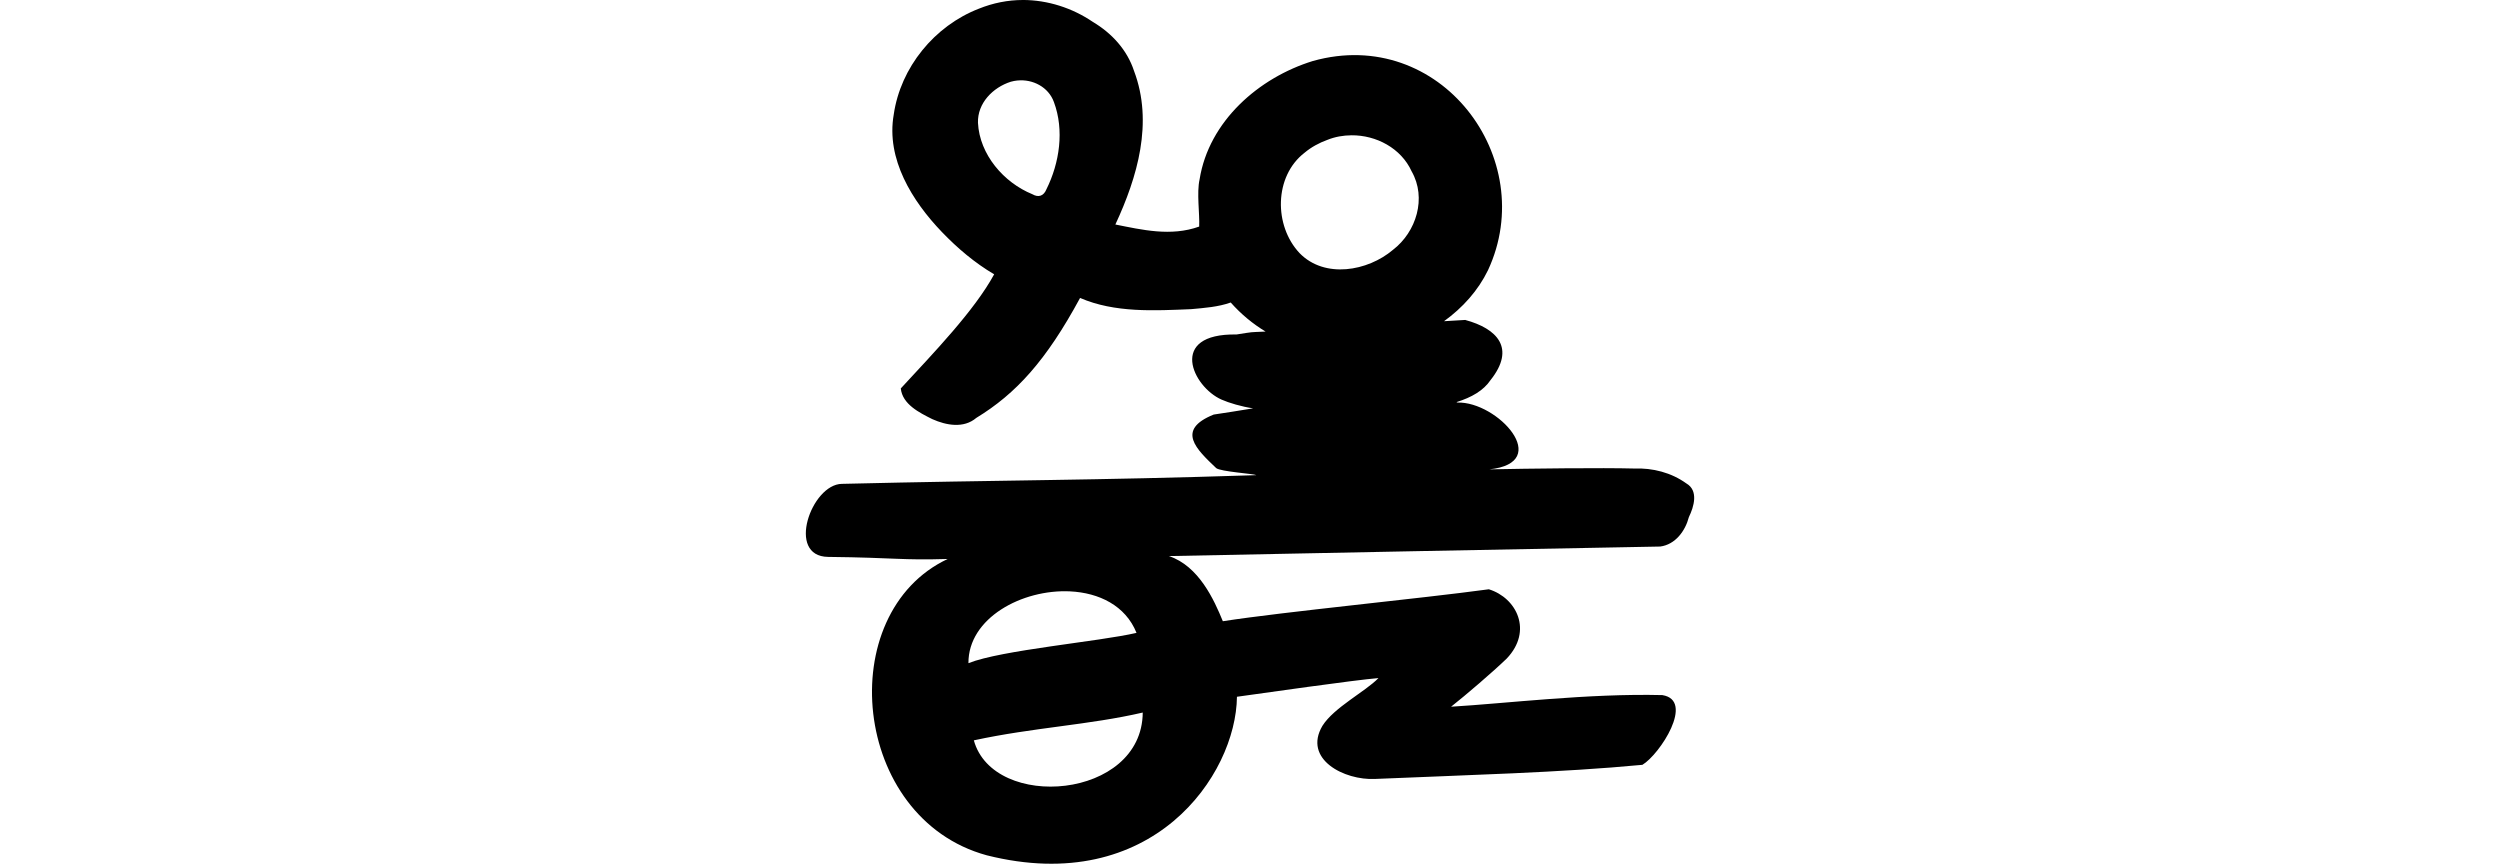
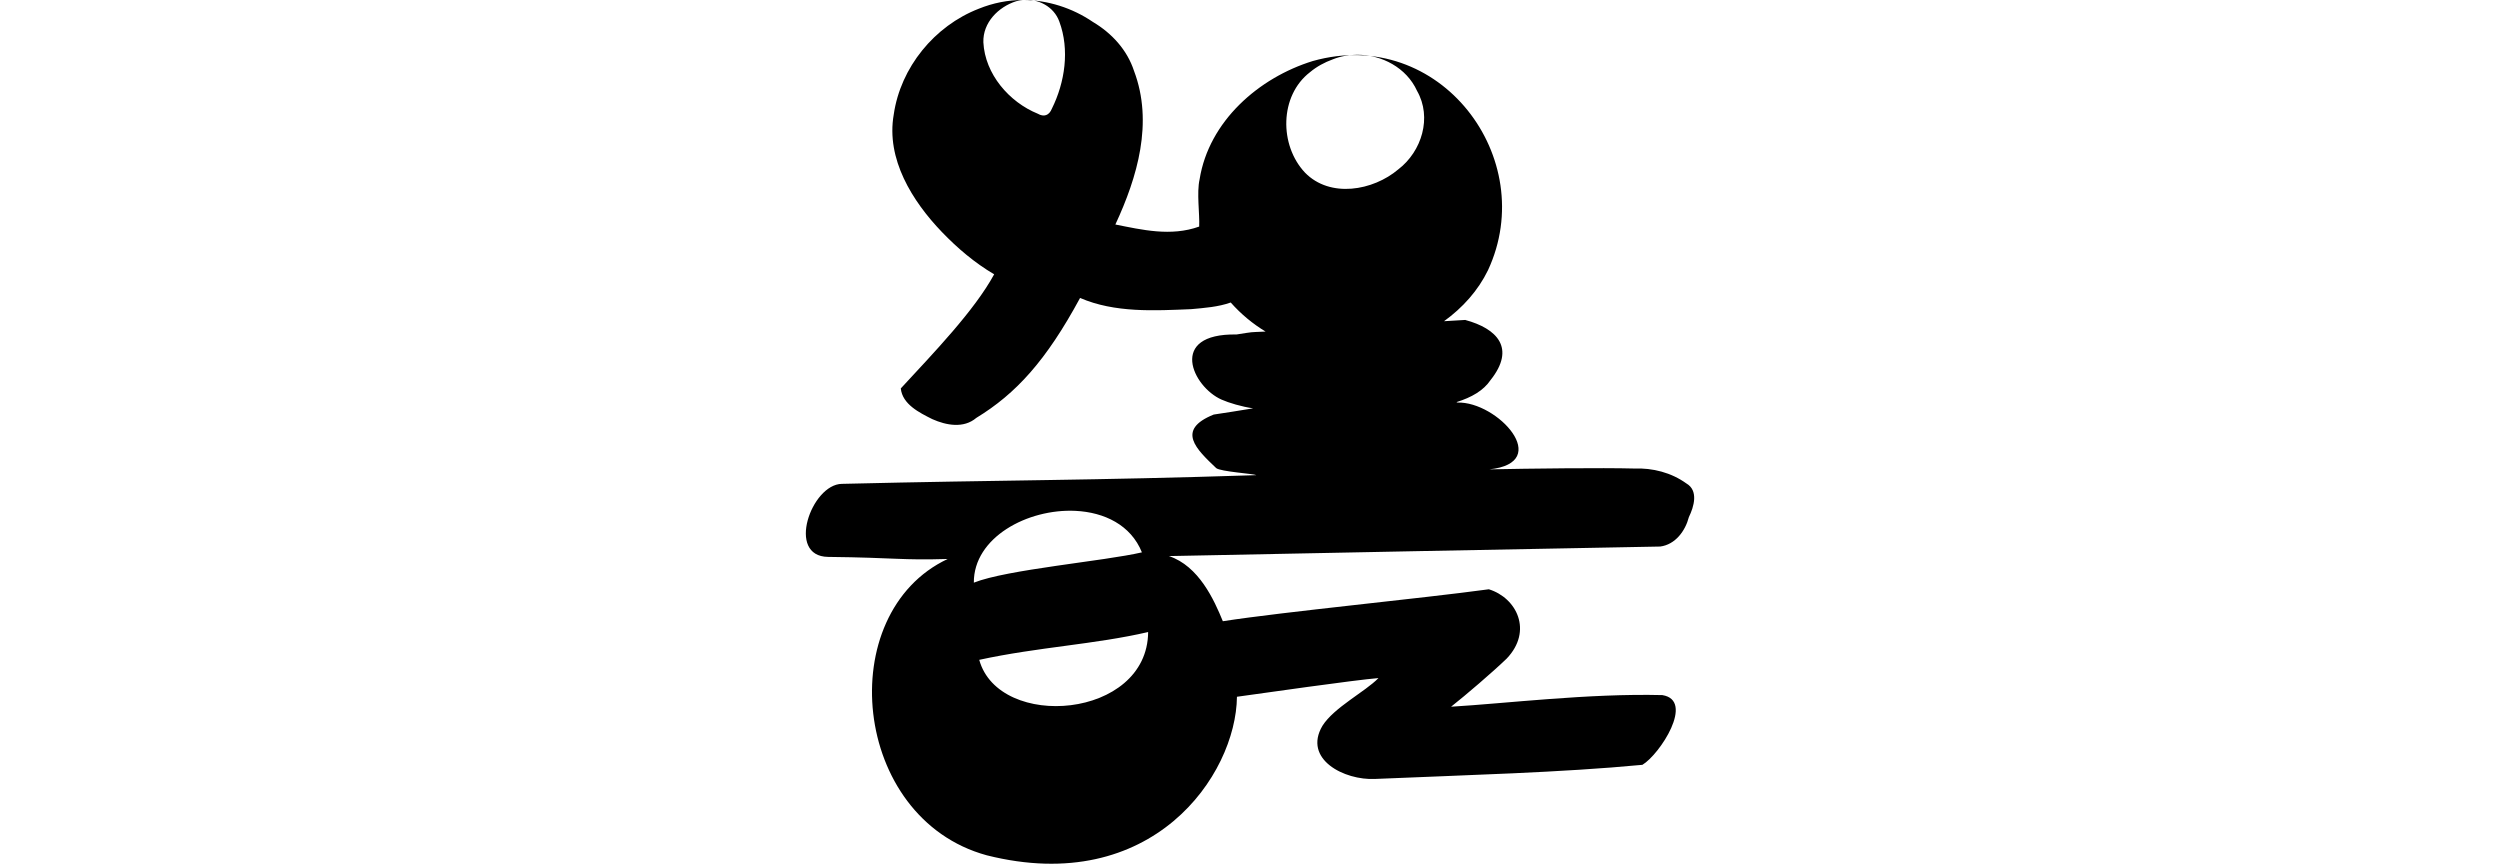
<svg xmlns="http://www.w3.org/2000/svg" xmlns:ns1="http://www.inkscape.org/namespaces/inkscape" xmlns:ns2="http://sodipodi.sourceforge.net/DTD/sodipodi-0.dtd" width="200" height="69.101" id="svg2" version="1.1" ns1:version="0.48.3.1 r9886" ns2:docname="mother.svg">
  <defs id="defs4" />
  <ns2:namedview id="base" pagecolor="#ffffff" bordercolor="#666666" borderopacity="1.0" ns1:pageopacity="0.0" ns1:pageshadow="2" ns1:zoom="3.959798" ns1:cx="-42.017649" ns1:cy="21.454724" ns1:document-units="px" ns1:current-layer="layer1" showgrid="false" fit-margin-top="0" fit-margin-left="0" fit-margin-right="0" fit-margin-bottom="0" ns1:window-width="1301" ns1:window-height="744" ns1:window-x="65" ns1:window-y="24" ns1:window-maximized="1" showguides="true" ns1:guide-bbox="true" />
  <g ns1:label="Layer 1" ns1:groupmode="layer" id="layer1" transform="translate(-1460.82,-1893.034)">
    <g transform="matrix(0,-1.017,1,0,510.505,1743.799)" id="layer1-7" ns1:label="Layer 1" />
-     <path style="fill:#000000" d="m 1542.644,1893.034 c -1.189,0 -2.394,0.24 -3.519,0.697 -3.549,1.375 -6.263,4.698 -6.806,8.466 -0.624,3.554 1.479,6.926 3.851,9.396 1.25,1.302 2.631,2.471 4.183,3.386 -1.583,2.906 -4.82,6.263 -7.47,9.13 0.131,1.27 1.486,1.938 2.523,2.457 1.111,0.496 2.507,0.761 3.519,-0.101 3.171,-1.935 5.58,-4.564 8.3,-9.595 2.779,1.201 5.941,1.02 8.898,0.896 1.06,-0.098 2.143,-0.172 3.154,-0.531 0.848,0.955 1.784,1.719 2.789,2.324 -0.222,0 -0.648,0.038 -0.797,0.034 -0.395,0 -1.064,0.135 -1.527,0.199 -5.524,-0.093 -3.521,4.191 -1.195,5.212 0.56,0.251 1.616,0.57 2.523,0.697 -1.12,0.178 -2.232,0.369 -3.154,0.498 -3.063,1.233 -1.364,2.791 0.199,4.283 0.338,0.284 3.022,0.453 3.22,0.564 -13.486,0.435 -19.957,0.378 -33.167,0.697 -2.441,0.034 -4.485,5.81 -1.096,5.843 5.498,0.063 5.815,0.281 9.562,0.166 -9.213,4.333 -7.71,20.741 3.121,23.705 13.236,3.332 19.952,-6.401 20.02,-12.682 1.882,-0.259 9.422,-1.343 11.321,-1.494 -1.067,1.096 -3.551,2.344 -4.482,3.818 -1.576,2.671 1.752,4.377 4.216,4.25 7.399,-0.316 14.872,-0.508 21.381,-1.129 1.391,-0.829 4.218,-5.161 1.594,-5.578 -5.901,-0.148 -12.56,0.673 -16.899,0.929 1.15,-0.906 3.324,-2.765 4.449,-3.851 2.109,-2.215 0.803,-4.853 -1.428,-5.544 -5.514,0.752 -16.374,1.795 -21.281,2.556 -0.692,-1.692 -1.918,-4.421 -4.316,-5.212 12.62,-0.246 27.177,-0.548 39.309,-0.763 1.205,-0.159 2.002,-1.242 2.291,-2.357 0.405,-0.824 0.786,-2.118 -0.199,-2.689 -1.208,-0.87 -2.695,-1.253 -4.183,-1.195 -2.498,-0.07 -8.429,0 -11.587,0.067 5.146,-0.53 0.669,-5.444 -2.556,-5.345 -0.025,-0.014 -0.043,-0.02 -0.067,-0.034 1.212,-0.379 2.164,-0.929 2.722,-1.76 2.041,-2.561 0.527,-4.126 -2.025,-4.814 -0.477,0.03 -1.164,0.065 -1.693,0.101 1.494,-1.08 2.728,-2.453 3.519,-4.084 4.159,-8.949 -3.849,-19.579 -14.01,-16.733 -4.339,1.337 -8.32,4.826 -9.063,9.462 -0.247,1.103 0.015,2.737 -0.034,3.785 -2.275,0.816 -4.587,0.253 -6.706,-0.166 1.766,-3.792 3.052,-8.163 1.494,-12.284 -0.551,-1.685 -1.775,-3.018 -3.287,-3.918 -1.657,-1.129 -3.63,-1.756 -5.611,-1.76 z m -0.432,6.441 c 1.225,-0.126 2.49,0.522 2.922,1.726 0.838,2.25 0.451,4.863 -0.598,6.972 -0.212,0.53 -0.627,0.692 -1.129,0.398 -2.287,-0.929 -4.223,-3.175 -4.349,-5.71 -0.049,-1.579 1.197,-2.832 2.623,-3.287 0.17,-0.05 0.356,-0.082 0.531,-0.101 z m 26.726,4.382 c 1.978,-0.015 3.969,1.03 4.814,2.888 1.215,2.13 0.374,4.84 -1.494,6.275 -2.025,1.718 -5.466,2.323 -7.47,0.266 -2.064,-2.187 -2.051,-6.146 0.398,-8.034 0.535,-0.449 1.166,-0.79 1.826,-1.029 0.618,-0.25 1.266,-0.36 1.926,-0.365 z m -22.509,36.487 c 2.302,0.113 4.431,1.129 5.312,3.32 -3.008,0.702 -10.808,1.369 -13.446,2.424 -0.024,-3.611 4.298,-5.931 8.134,-5.744 z m 5.81,9.694 c -0.046,6.964 -11.943,7.9 -13.512,2.224 4.74,-1.028 9.223,-1.229 13.512,-2.224 z" id="path3784" ns1:connector-curvature="0" />
+     <path style="fill:#000000" d="m 1542.644,1893.034 c -1.189,0 -2.394,0.24 -3.519,0.697 -3.549,1.375 -6.263,4.698 -6.806,8.466 -0.624,3.554 1.479,6.926 3.851,9.396 1.25,1.302 2.631,2.471 4.183,3.386 -1.583,2.906 -4.82,6.263 -7.47,9.13 0.131,1.27 1.486,1.938 2.523,2.457 1.111,0.496 2.507,0.761 3.519,-0.101 3.171,-1.935 5.58,-4.564 8.3,-9.595 2.779,1.201 5.941,1.02 8.898,0.896 1.06,-0.098 2.143,-0.172 3.154,-0.531 0.848,0.955 1.784,1.719 2.789,2.324 -0.222,0 -0.648,0.038 -0.797,0.034 -0.395,0 -1.064,0.135 -1.527,0.199 -5.524,-0.093 -3.521,4.191 -1.195,5.212 0.56,0.251 1.616,0.57 2.523,0.697 -1.12,0.178 -2.232,0.369 -3.154,0.498 -3.063,1.233 -1.364,2.791 0.199,4.283 0.338,0.284 3.022,0.453 3.22,0.564 -13.486,0.435 -19.957,0.378 -33.167,0.697 -2.441,0.034 -4.485,5.81 -1.096,5.843 5.498,0.063 5.815,0.281 9.562,0.166 -9.213,4.333 -7.71,20.741 3.121,23.705 13.236,3.332 19.952,-6.401 20.02,-12.682 1.882,-0.259 9.422,-1.343 11.321,-1.494 -1.067,1.096 -3.551,2.344 -4.482,3.818 -1.576,2.671 1.752,4.377 4.216,4.25 7.399,-0.316 14.872,-0.508 21.381,-1.129 1.391,-0.829 4.218,-5.161 1.594,-5.578 -5.901,-0.148 -12.56,0.673 -16.899,0.929 1.15,-0.906 3.324,-2.765 4.449,-3.851 2.109,-2.215 0.803,-4.853 -1.428,-5.544 -5.514,0.752 -16.374,1.795 -21.281,2.556 -0.692,-1.692 -1.918,-4.421 -4.316,-5.212 12.62,-0.246 27.177,-0.548 39.309,-0.763 1.205,-0.159 2.002,-1.242 2.291,-2.357 0.405,-0.824 0.786,-2.118 -0.199,-2.689 -1.208,-0.87 -2.695,-1.253 -4.183,-1.195 -2.498,-0.07 -8.429,0 -11.587,0.067 5.146,-0.53 0.669,-5.444 -2.556,-5.345 -0.025,-0.014 -0.043,-0.02 -0.067,-0.034 1.212,-0.379 2.164,-0.929 2.722,-1.76 2.041,-2.561 0.527,-4.126 -2.025,-4.814 -0.477,0.03 -1.164,0.065 -1.693,0.101 1.494,-1.08 2.728,-2.453 3.519,-4.084 4.159,-8.949 -3.849,-19.579 -14.01,-16.733 -4.339,1.337 -8.32,4.826 -9.063,9.462 -0.247,1.103 0.015,2.737 -0.034,3.785 -2.275,0.816 -4.587,0.253 -6.706,-0.166 1.766,-3.792 3.052,-8.163 1.494,-12.284 -0.551,-1.685 -1.775,-3.018 -3.287,-3.918 -1.657,-1.129 -3.63,-1.756 -5.611,-1.76 z c 1.225,-0.126 2.49,0.522 2.922,1.726 0.838,2.25 0.451,4.863 -0.598,6.972 -0.212,0.53 -0.627,0.692 -1.129,0.398 -2.287,-0.929 -4.223,-3.175 -4.349,-5.71 -0.049,-1.579 1.197,-2.832 2.623,-3.287 0.17,-0.05 0.356,-0.082 0.531,-0.101 z m 26.726,4.382 c 1.978,-0.015 3.969,1.03 4.814,2.888 1.215,2.13 0.374,4.84 -1.494,6.275 -2.025,1.718 -5.466,2.323 -7.47,0.266 -2.064,-2.187 -2.051,-6.146 0.398,-8.034 0.535,-0.449 1.166,-0.79 1.826,-1.029 0.618,-0.25 1.266,-0.36 1.926,-0.365 z m -22.509,36.487 c 2.302,0.113 4.431,1.129 5.312,3.32 -3.008,0.702 -10.808,1.369 -13.446,2.424 -0.024,-3.611 4.298,-5.931 8.134,-5.744 z m 5.81,9.694 c -0.046,6.964 -11.943,7.9 -13.512,2.224 4.74,-1.028 9.223,-1.229 13.512,-2.224 z" id="path3784" ns1:connector-curvature="0" />
    <g transform="translate(349.819,369.218)" id="layer1-9" ns1:label="Layer 1" />
  </g>
</svg>